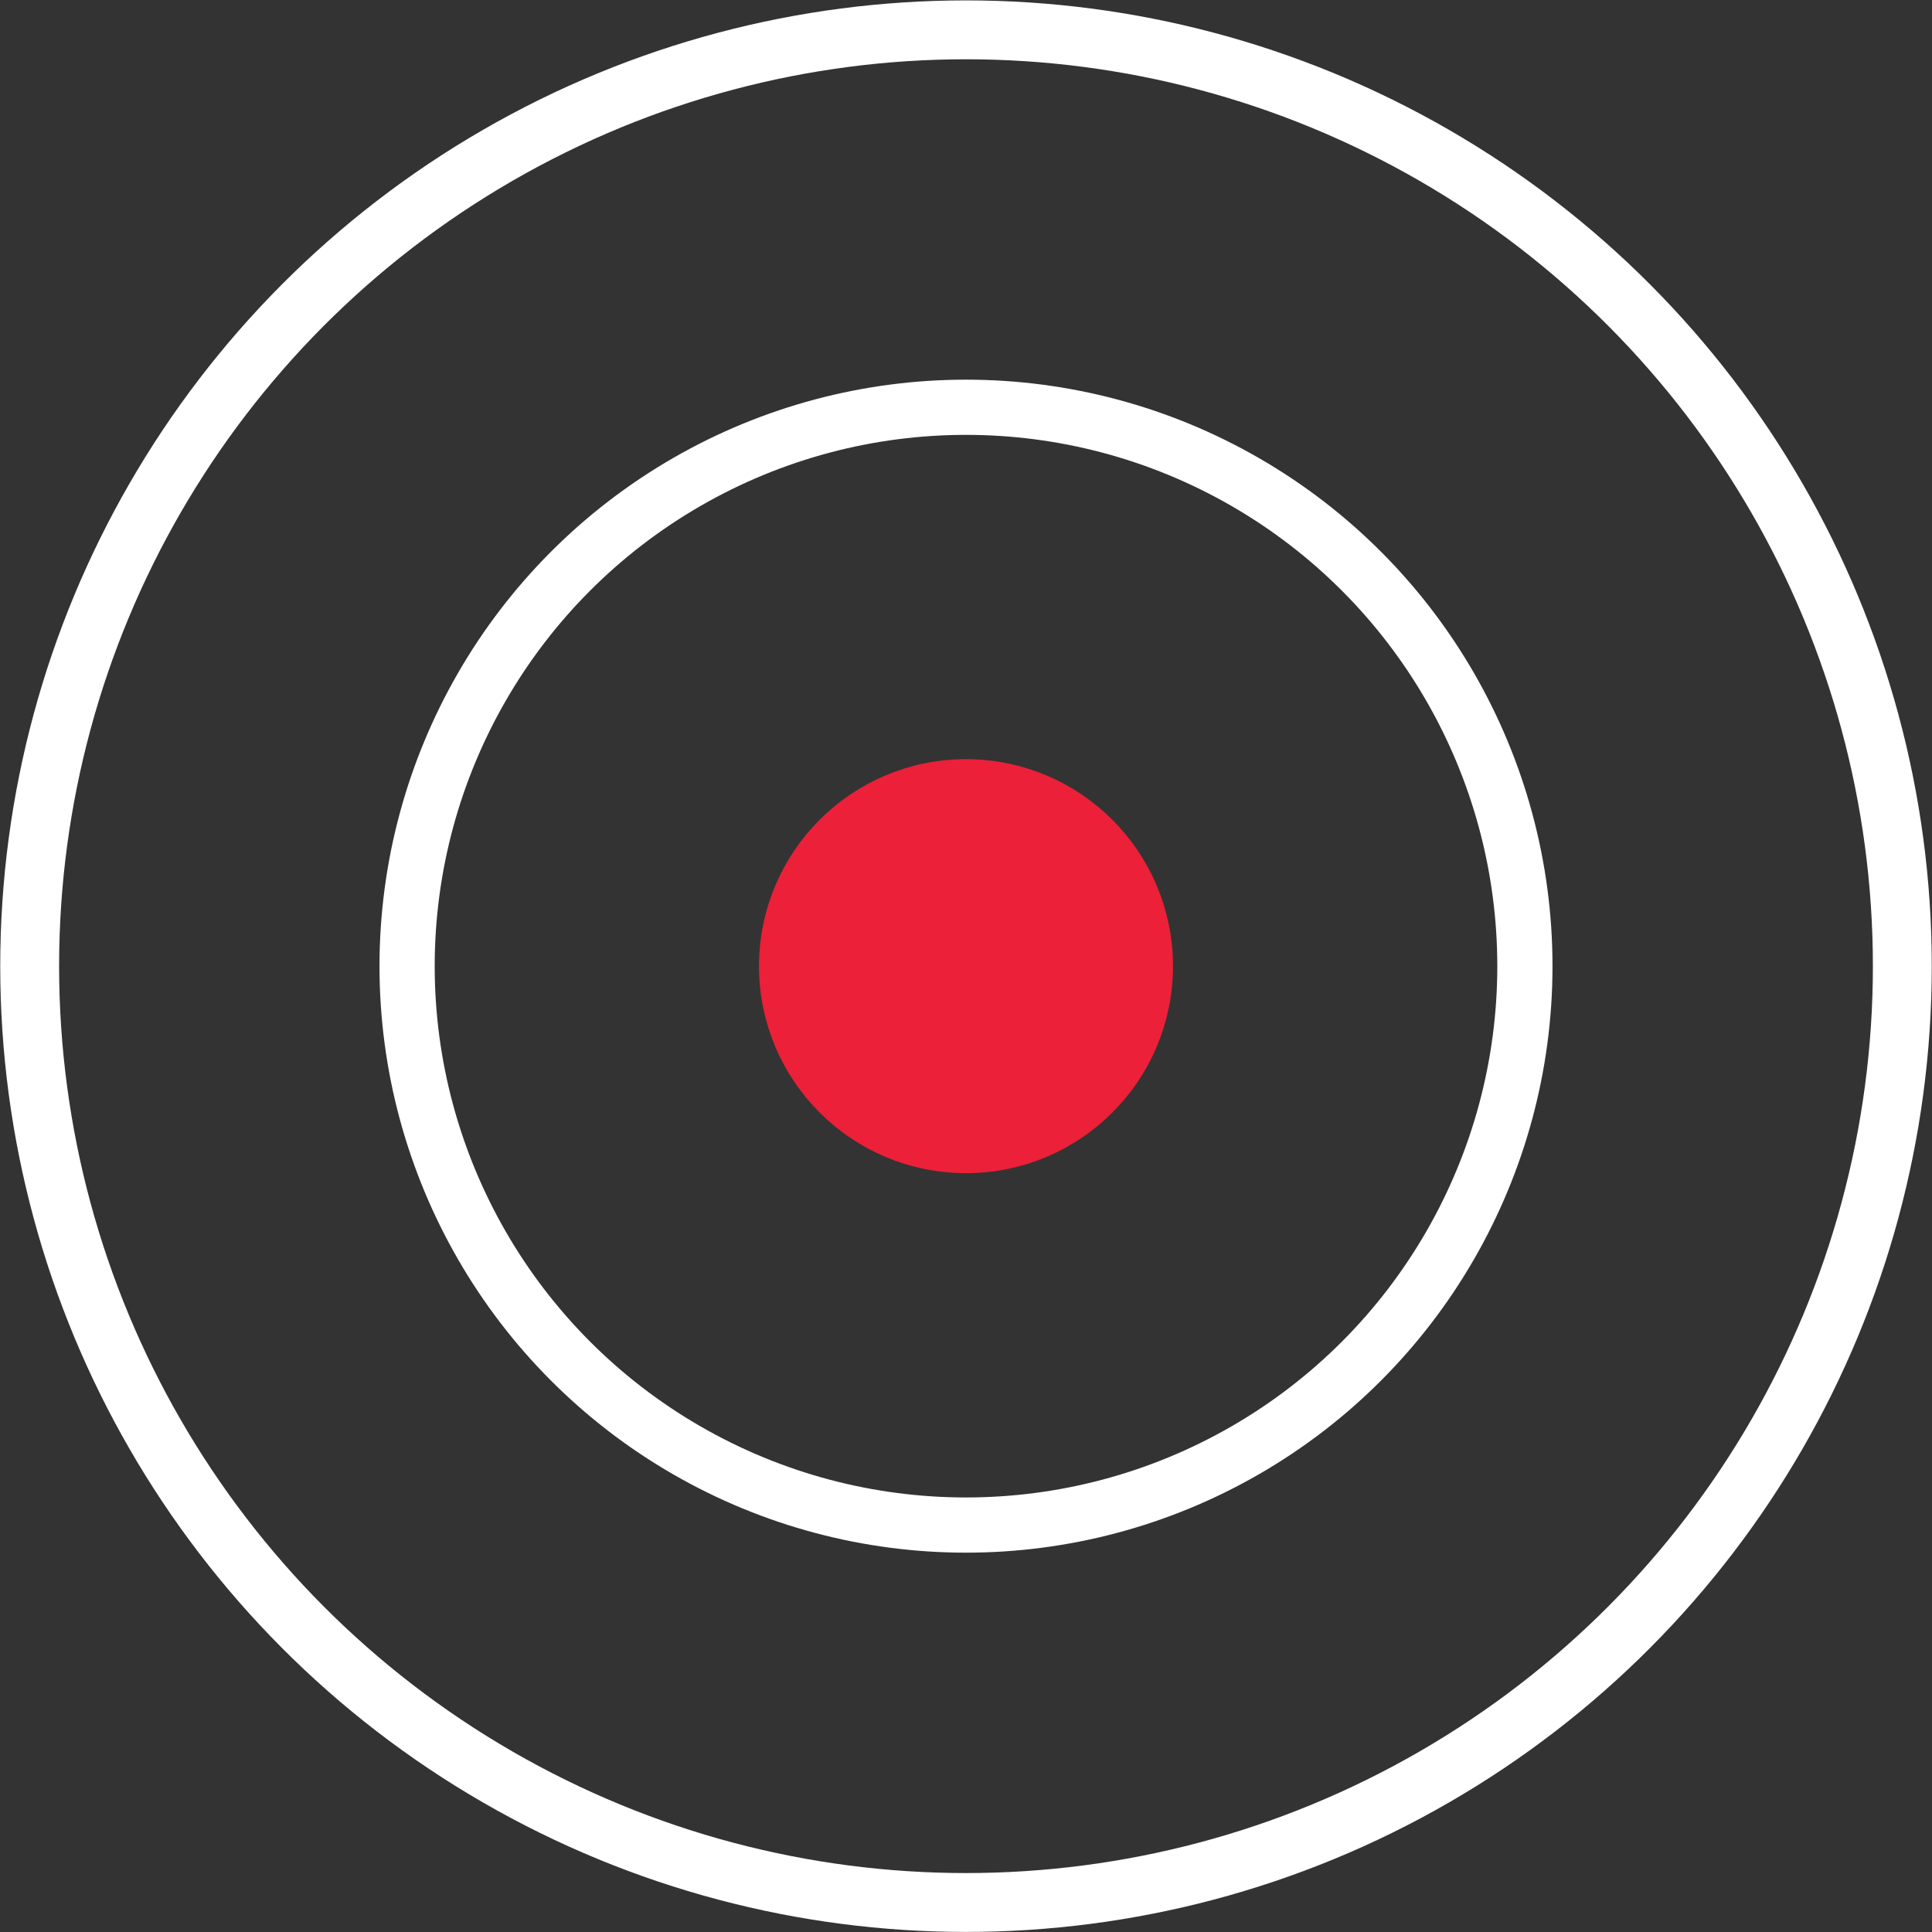
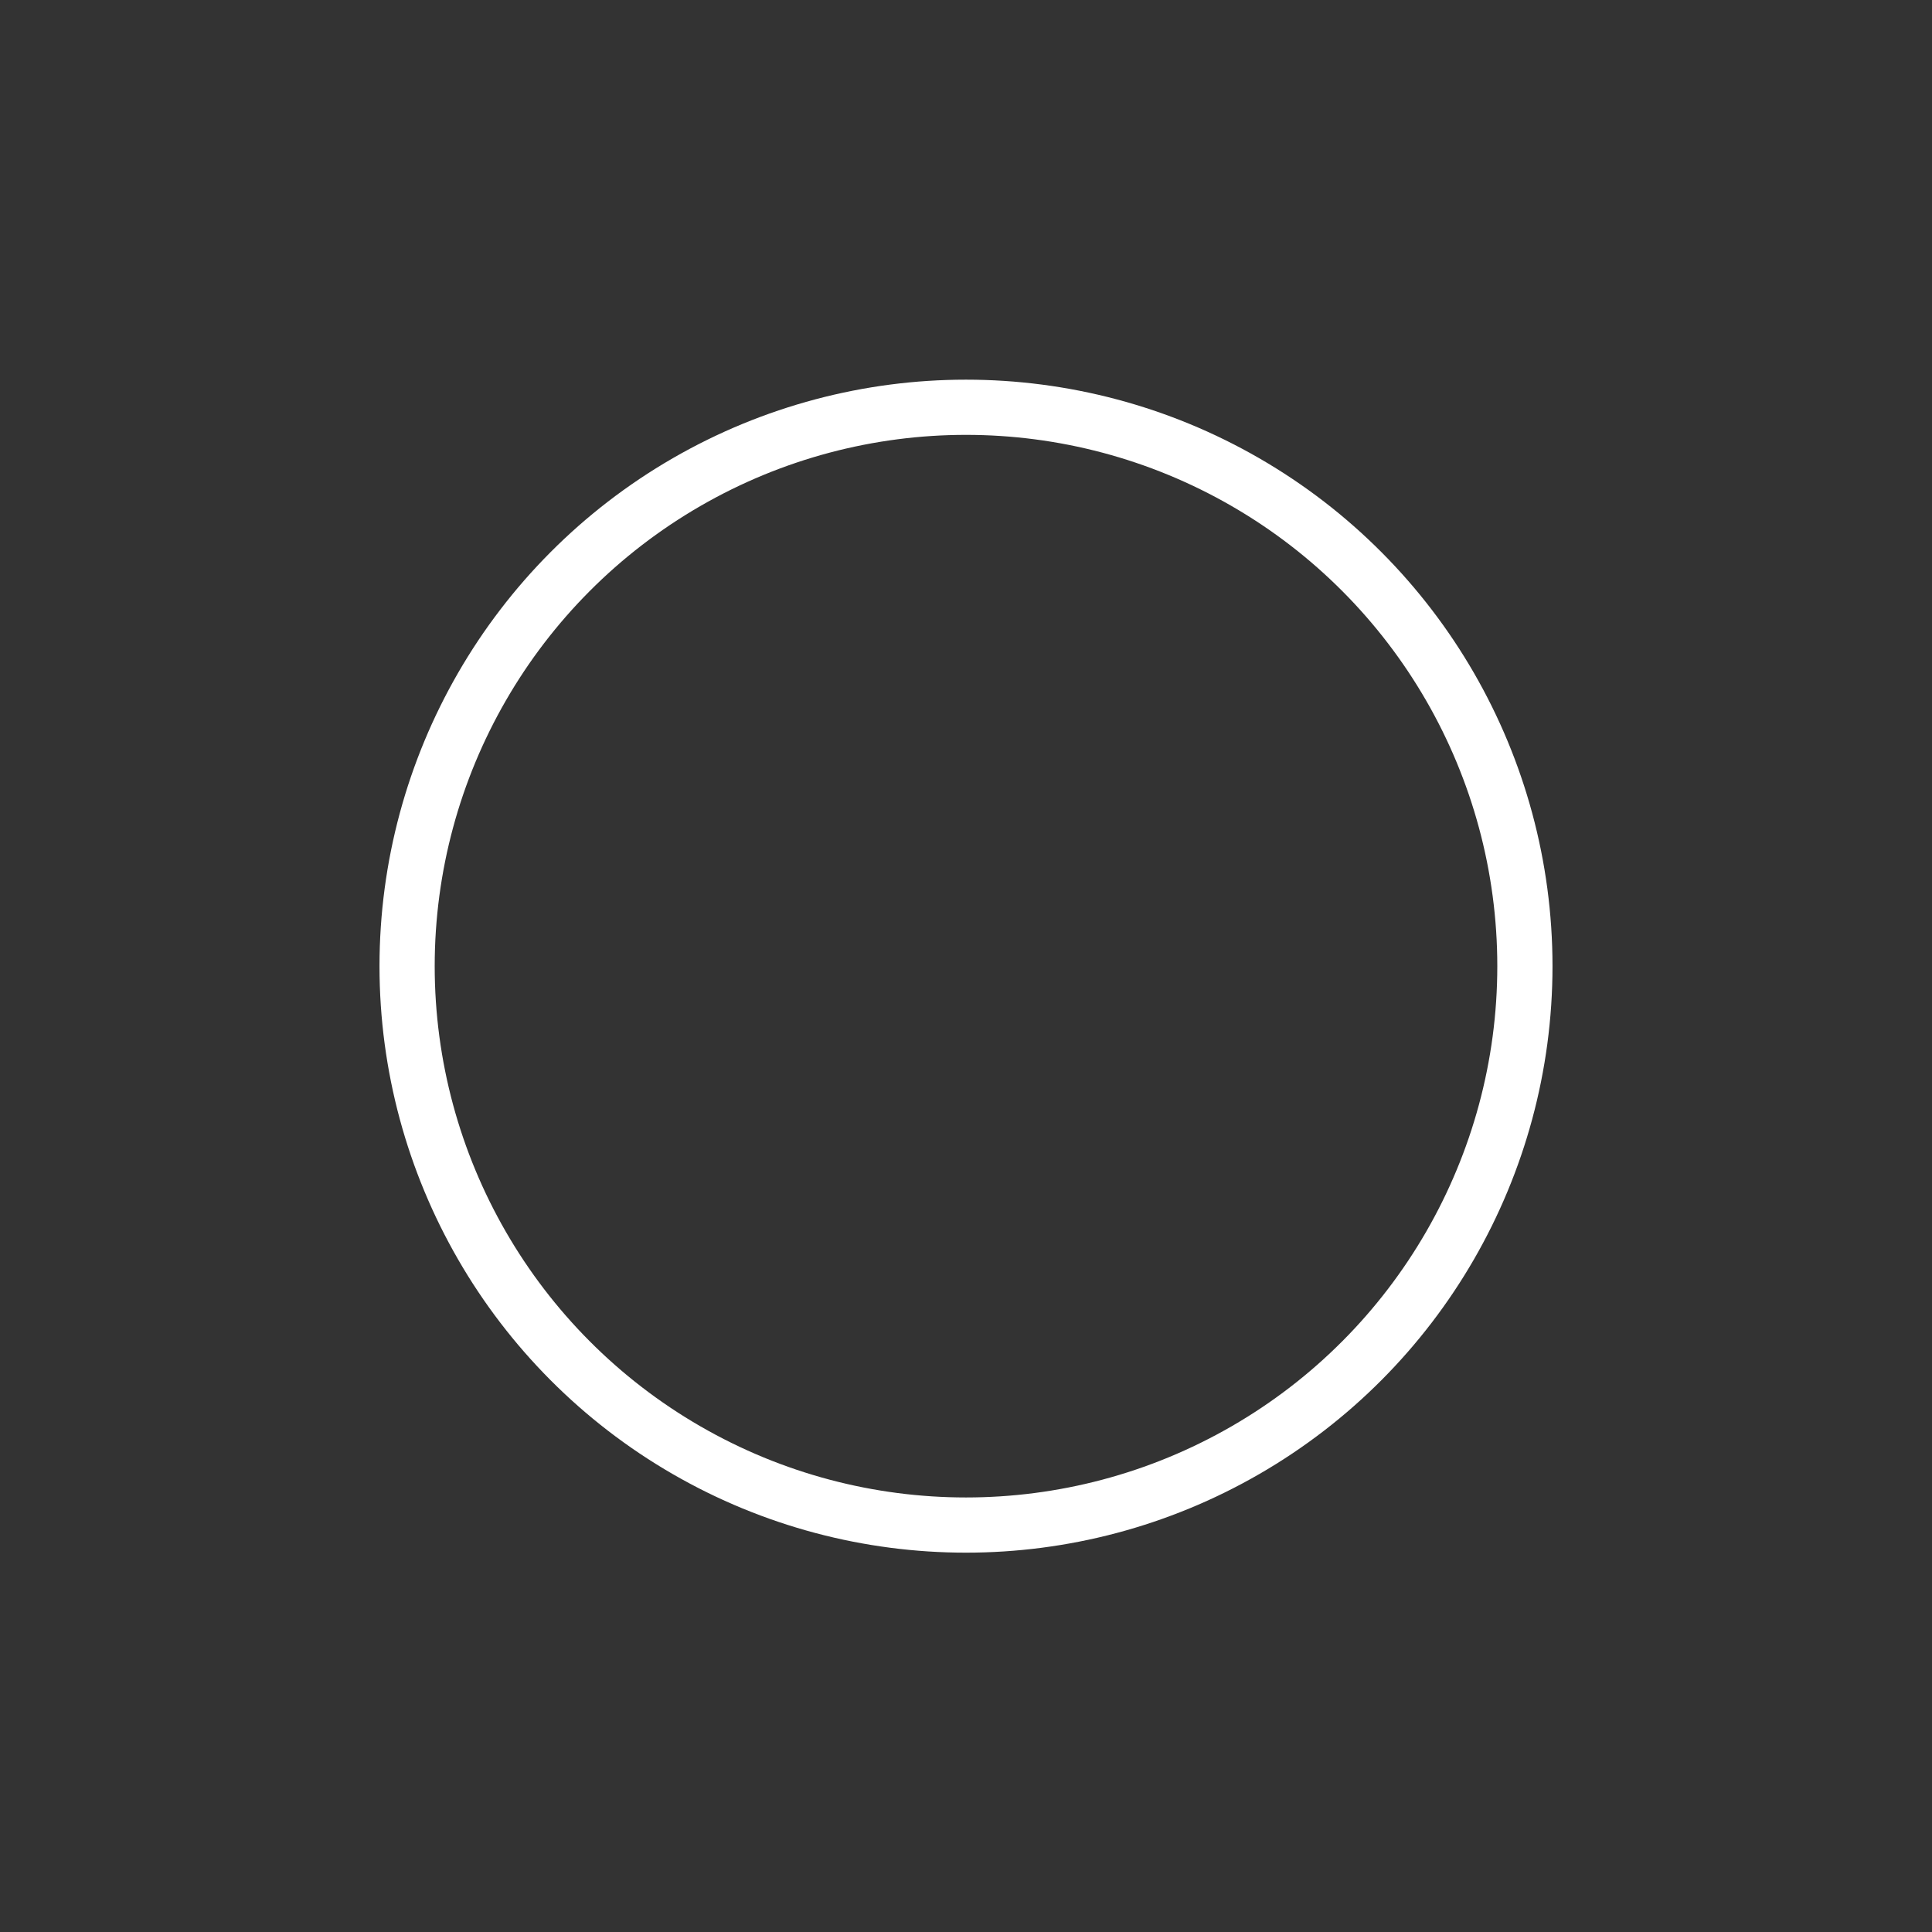
<svg xmlns="http://www.w3.org/2000/svg" version="1.1" id="Layer_1" x="0px" y="0px" viewBox="0 0 280 280" style="enable-background:new 0 0 280 280;" xml:space="preserve">
  <rect x="0" y="0" width="280" height="280" fill="#333333" stroke="none" />
  <style type="text/css">
	.st0{fill:none;stroke:#FFFFFF;stroke-width:8.533;stroke-linejoin:round;stroke-miterlimit:5.2;}
	.st1{fill:none;stroke:#FFFFFF;stroke-width:8;stroke-linejoin:round;stroke-miterlimit:5.2;}
	.st2{fill:#EC2038;stroke:#EC2038;stroke-width:6;stroke-linejoin:round;stroke-miterlimit:5.2;}
</style>
  <g transform="translate(-1504.6 -64.176)">
-     <circle class="st0" cx="1644.6" cy="204.2" r="135.7" />
    <circle class="st1" cx="1644.6" cy="204.2" r="81" />
-     <circle class="st2" cx="1644.6" cy="204.2" r="27" />
  </g>
</svg>